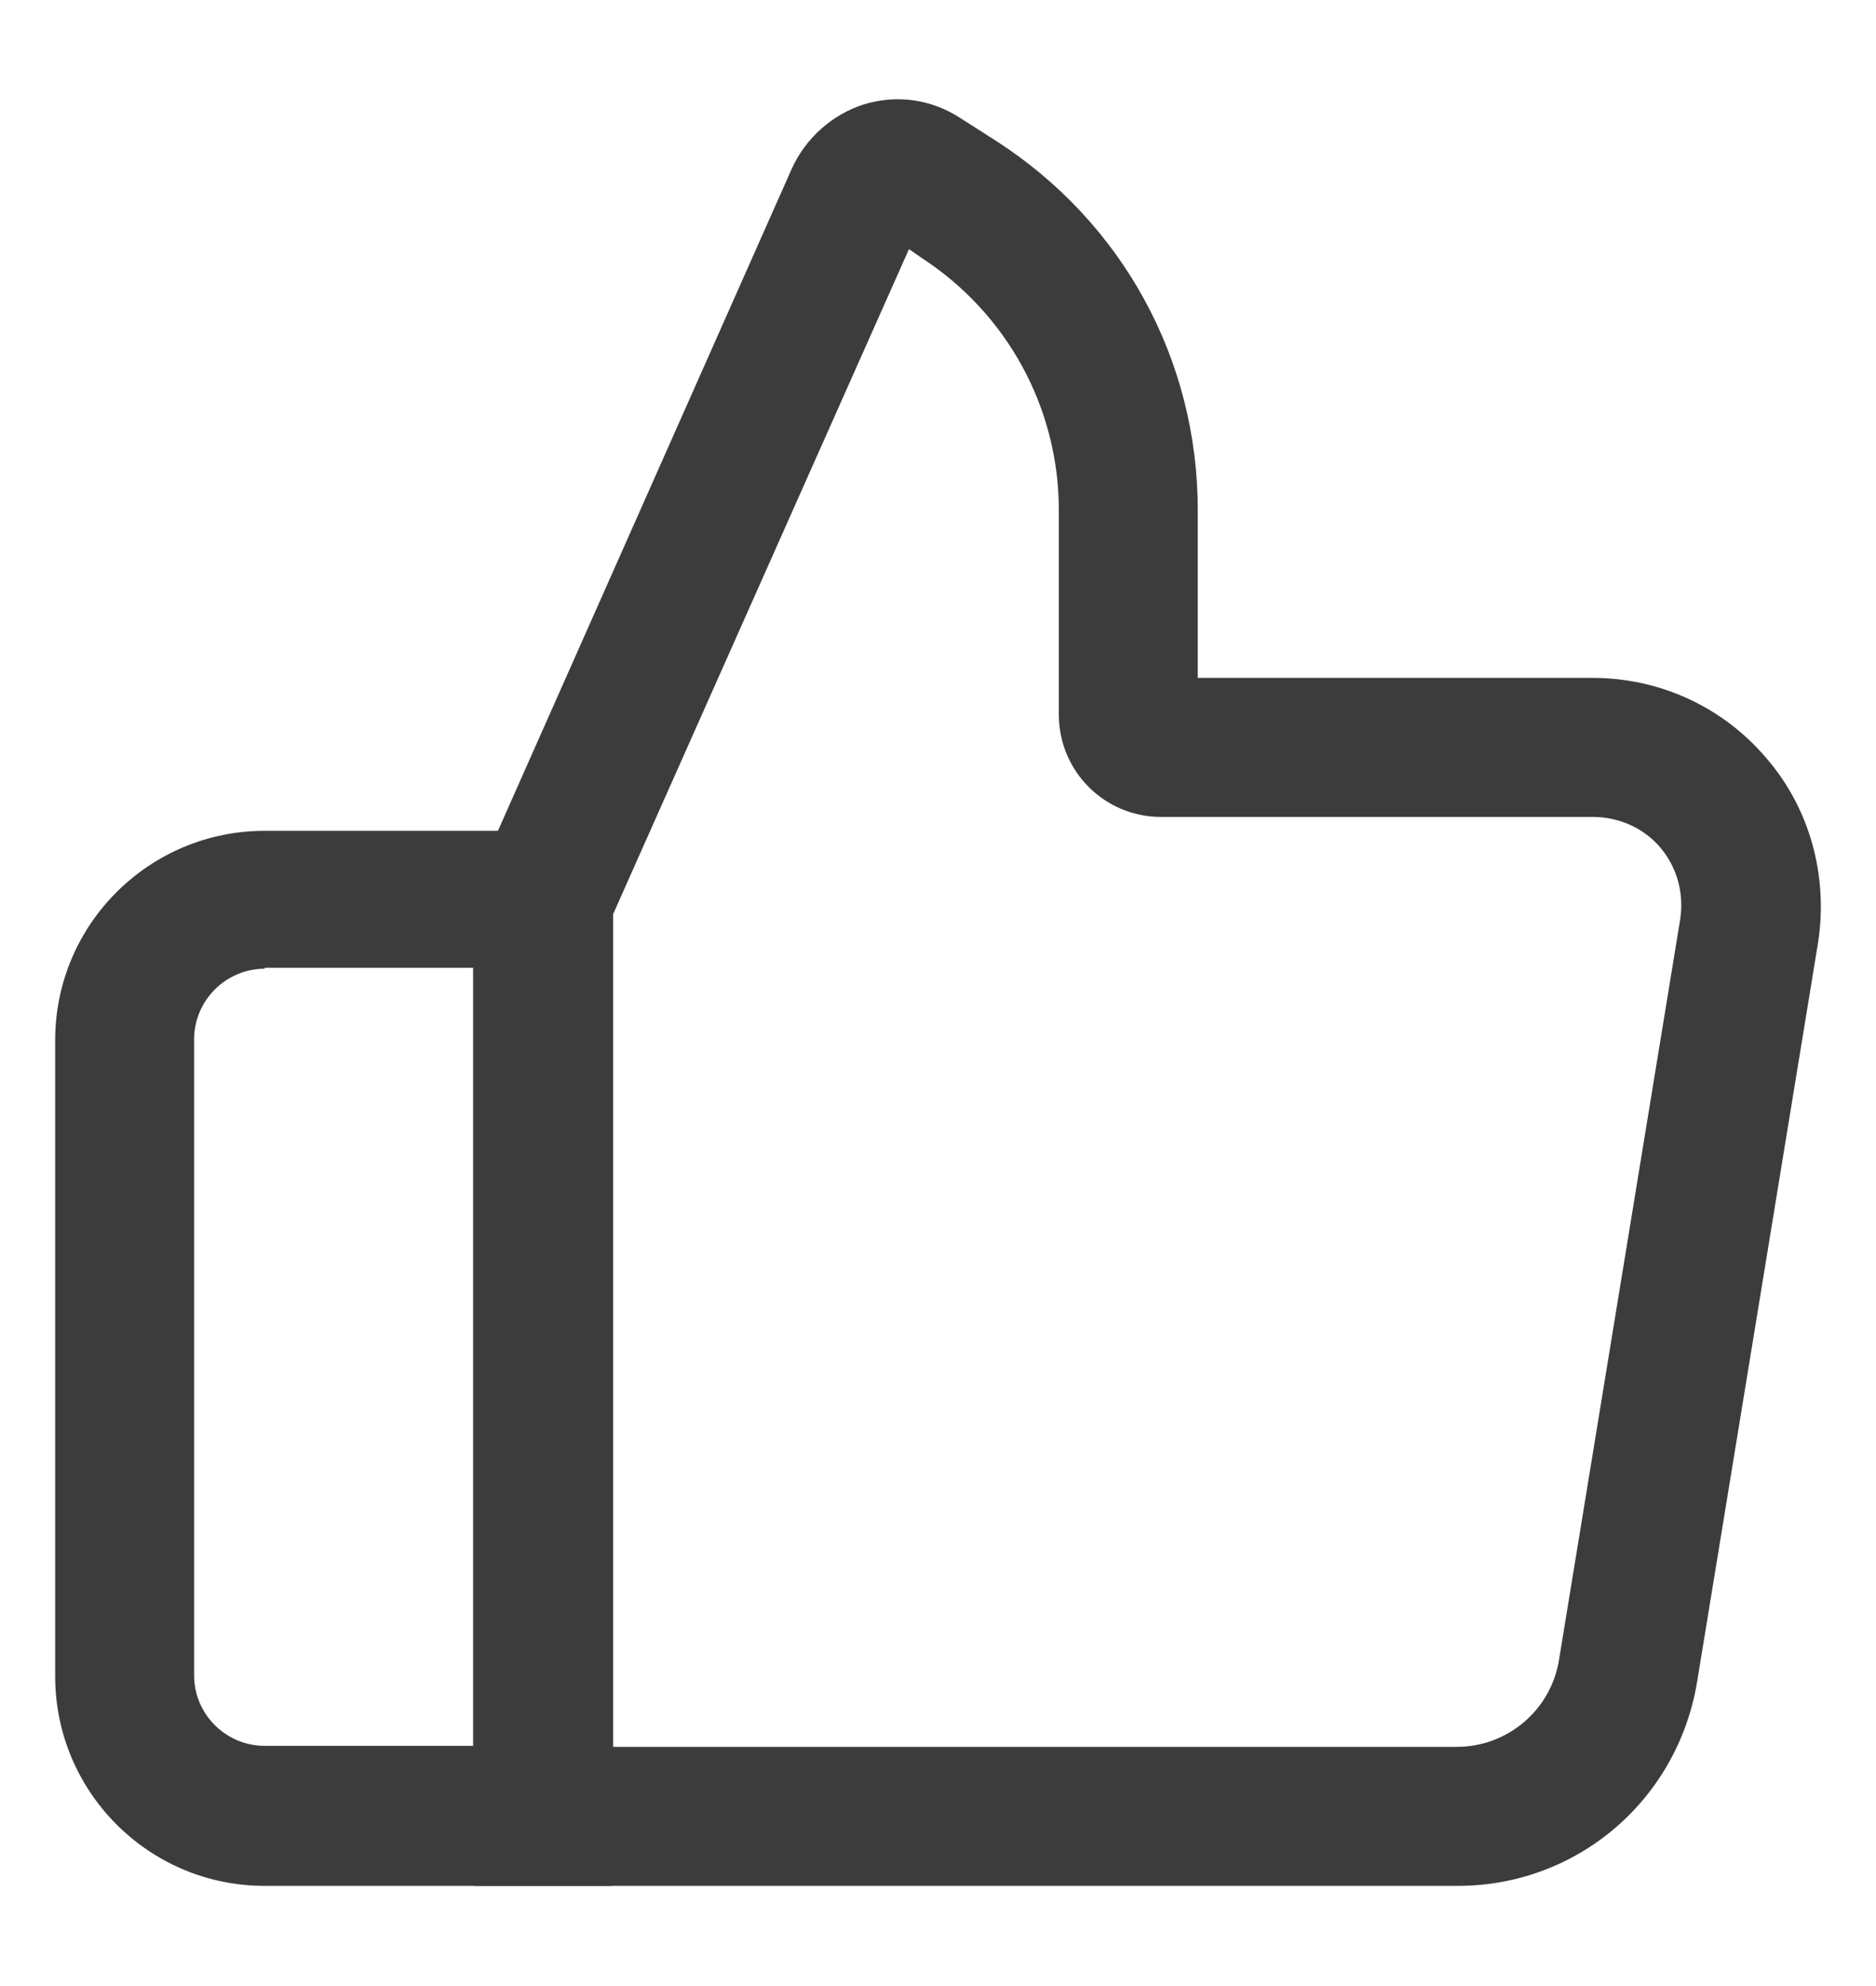
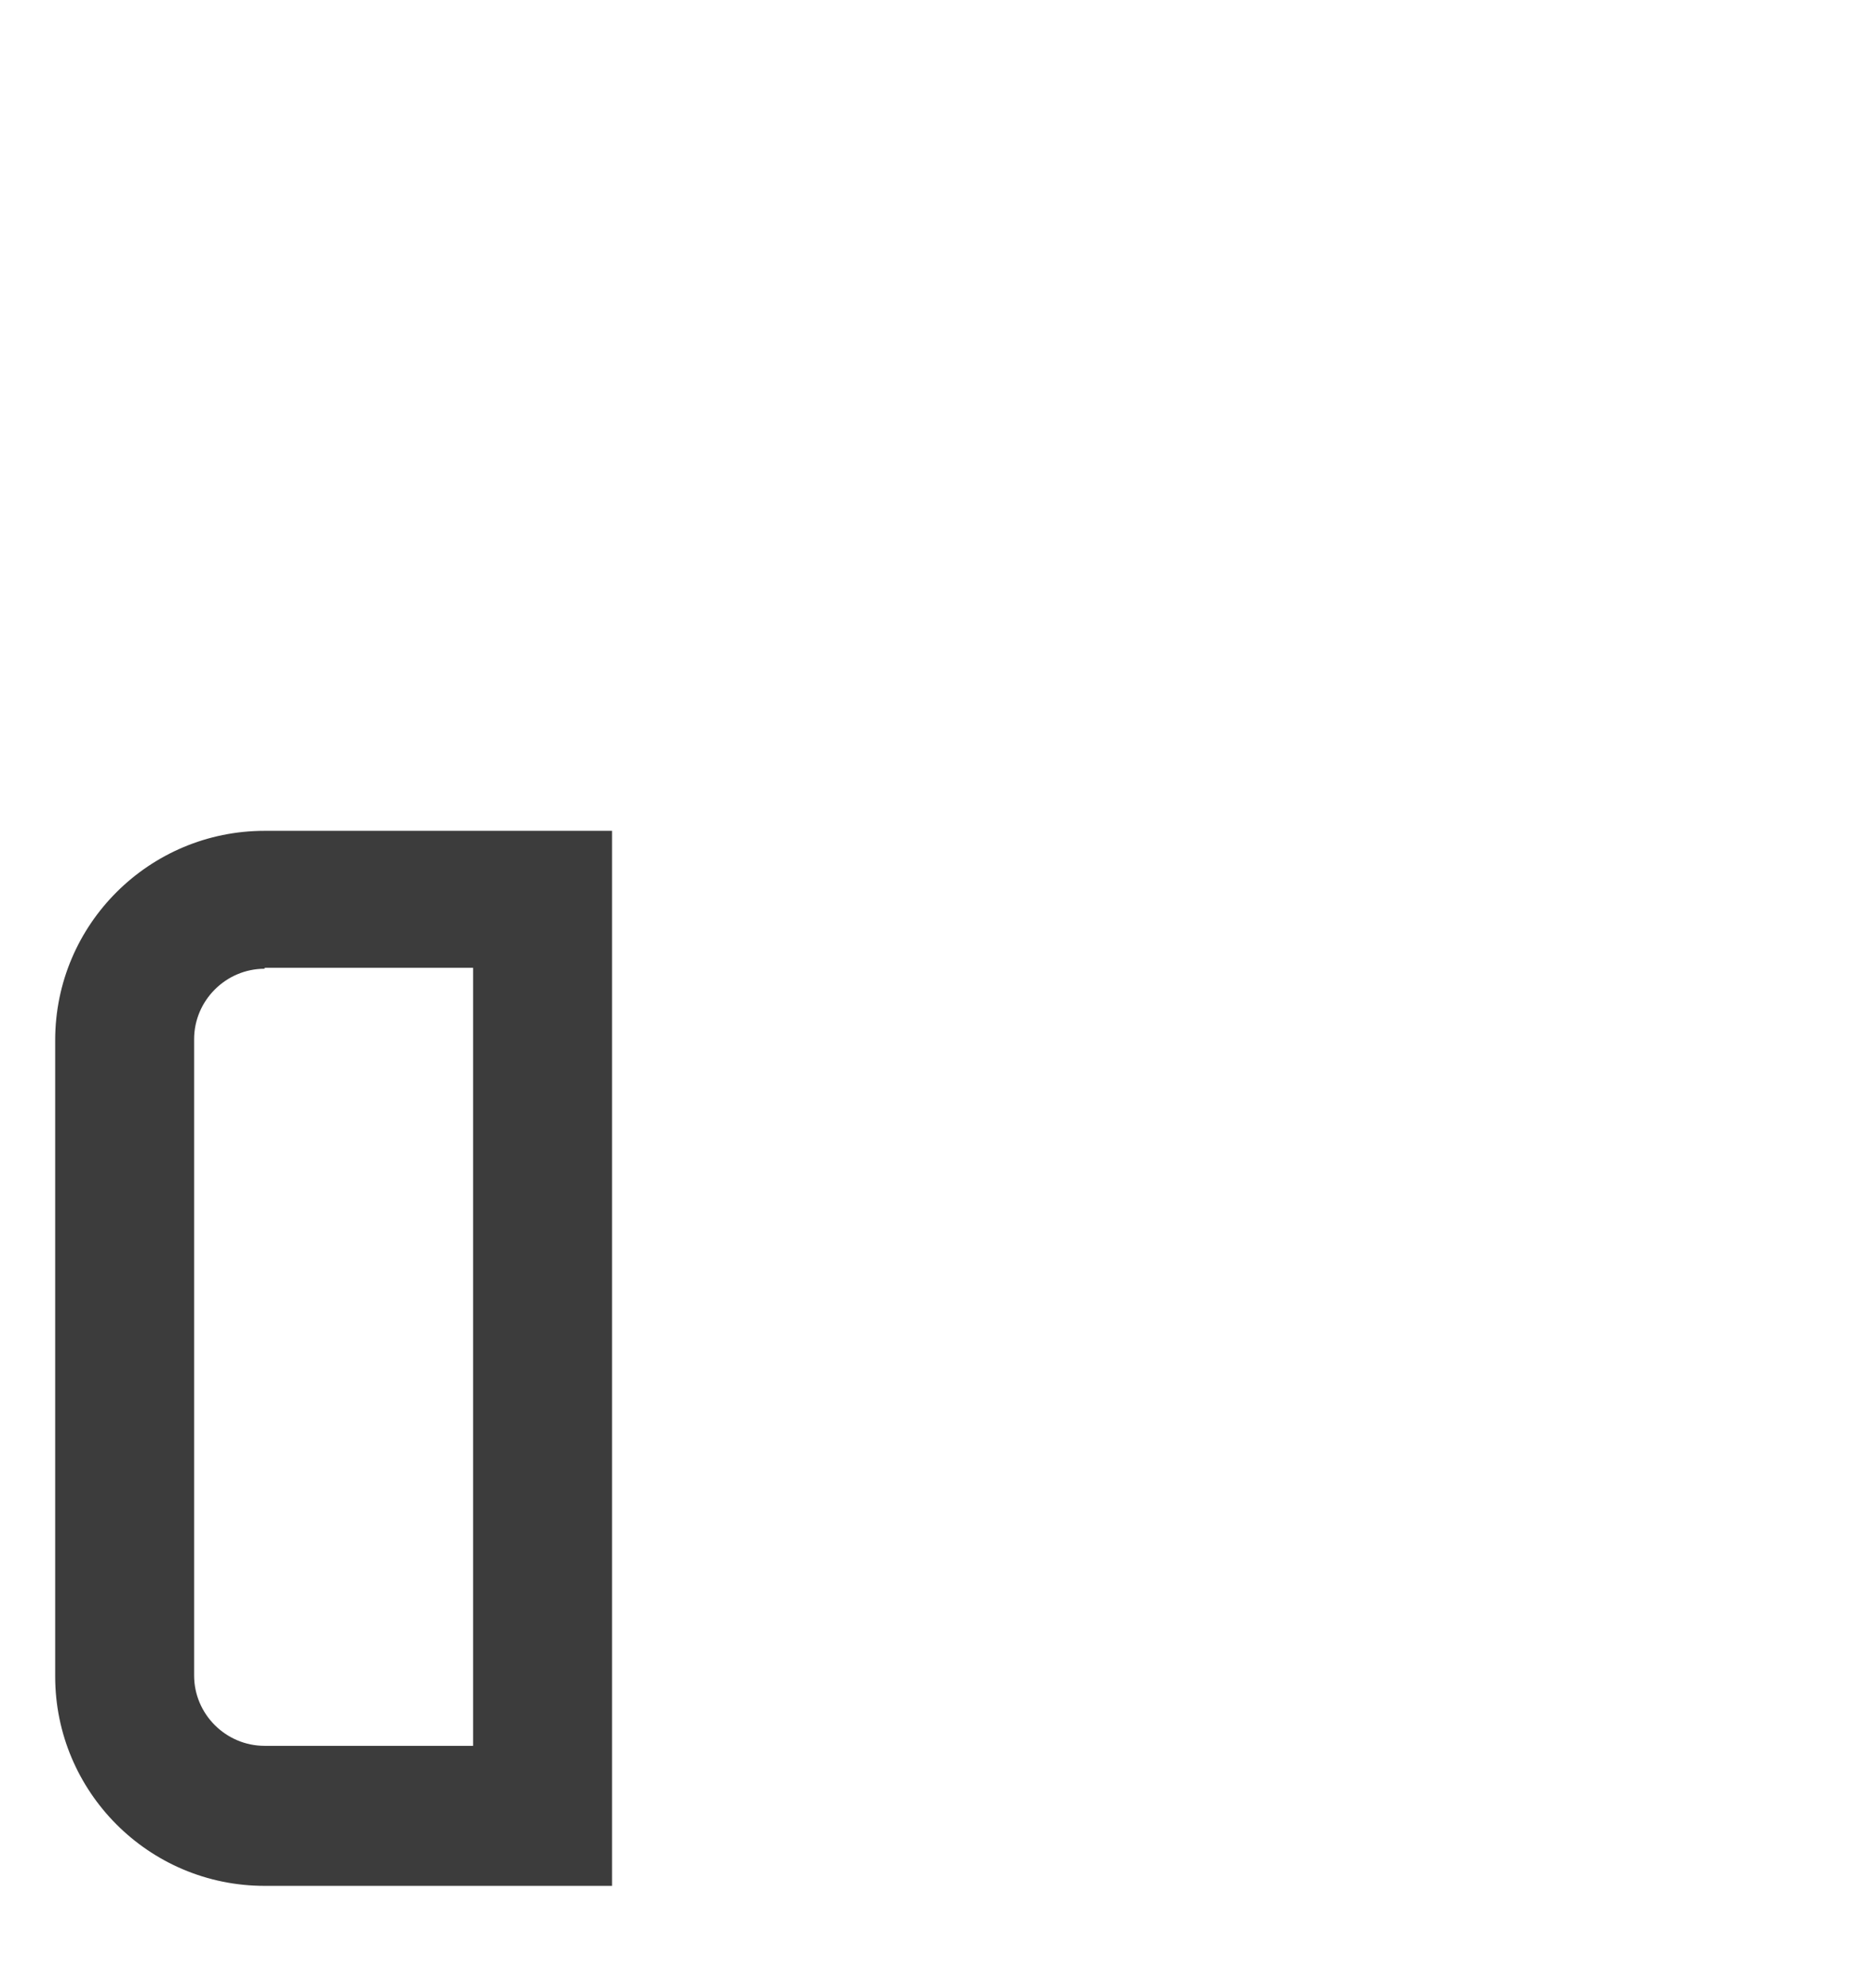
<svg xmlns="http://www.w3.org/2000/svg" width="17" height="18" viewBox="0 0 17 18" fill="none">
-   <path d="M13.202 17.092H4.297V8.015L7.175 1.529C7.301 1.251 7.544 1.035 7.832 0.945C8.129 0.855 8.443 0.9 8.704 1.071L9.028 1.278C10.171 2.015 10.854 3.257 10.854 4.624V6.144H14.434C15.037 6.144 15.612 6.405 16.008 6.873C16.404 7.332 16.566 7.943 16.476 8.537L15.378 15.248C15.198 16.318 14.29 17.092 13.211 17.092H13.202ZM5.556 15.832H13.202C13.66 15.832 14.056 15.499 14.128 15.041L15.226 8.33C15.261 8.096 15.198 7.862 15.046 7.682C14.893 7.502 14.668 7.404 14.434 7.404H10.521C10.009 7.404 9.595 6.99 9.595 6.477V4.624C9.595 3.697 9.127 2.843 8.354 2.339L8.237 2.258L5.556 8.285V15.832Z" fill="#3C3C3C" />
  <path d="M5.546 17.092H2.398C1.346 17.092 0.5 16.237 0.5 15.194V9.428C0.5 8.375 1.355 7.53 2.398 7.53H5.546V17.101V17.092ZM2.398 8.78C2.047 8.78 1.759 9.068 1.759 9.419V15.185C1.759 15.536 2.047 15.823 2.398 15.823H4.287V8.771H2.398V8.78Z" fill="#3C3C3C" />
</svg>